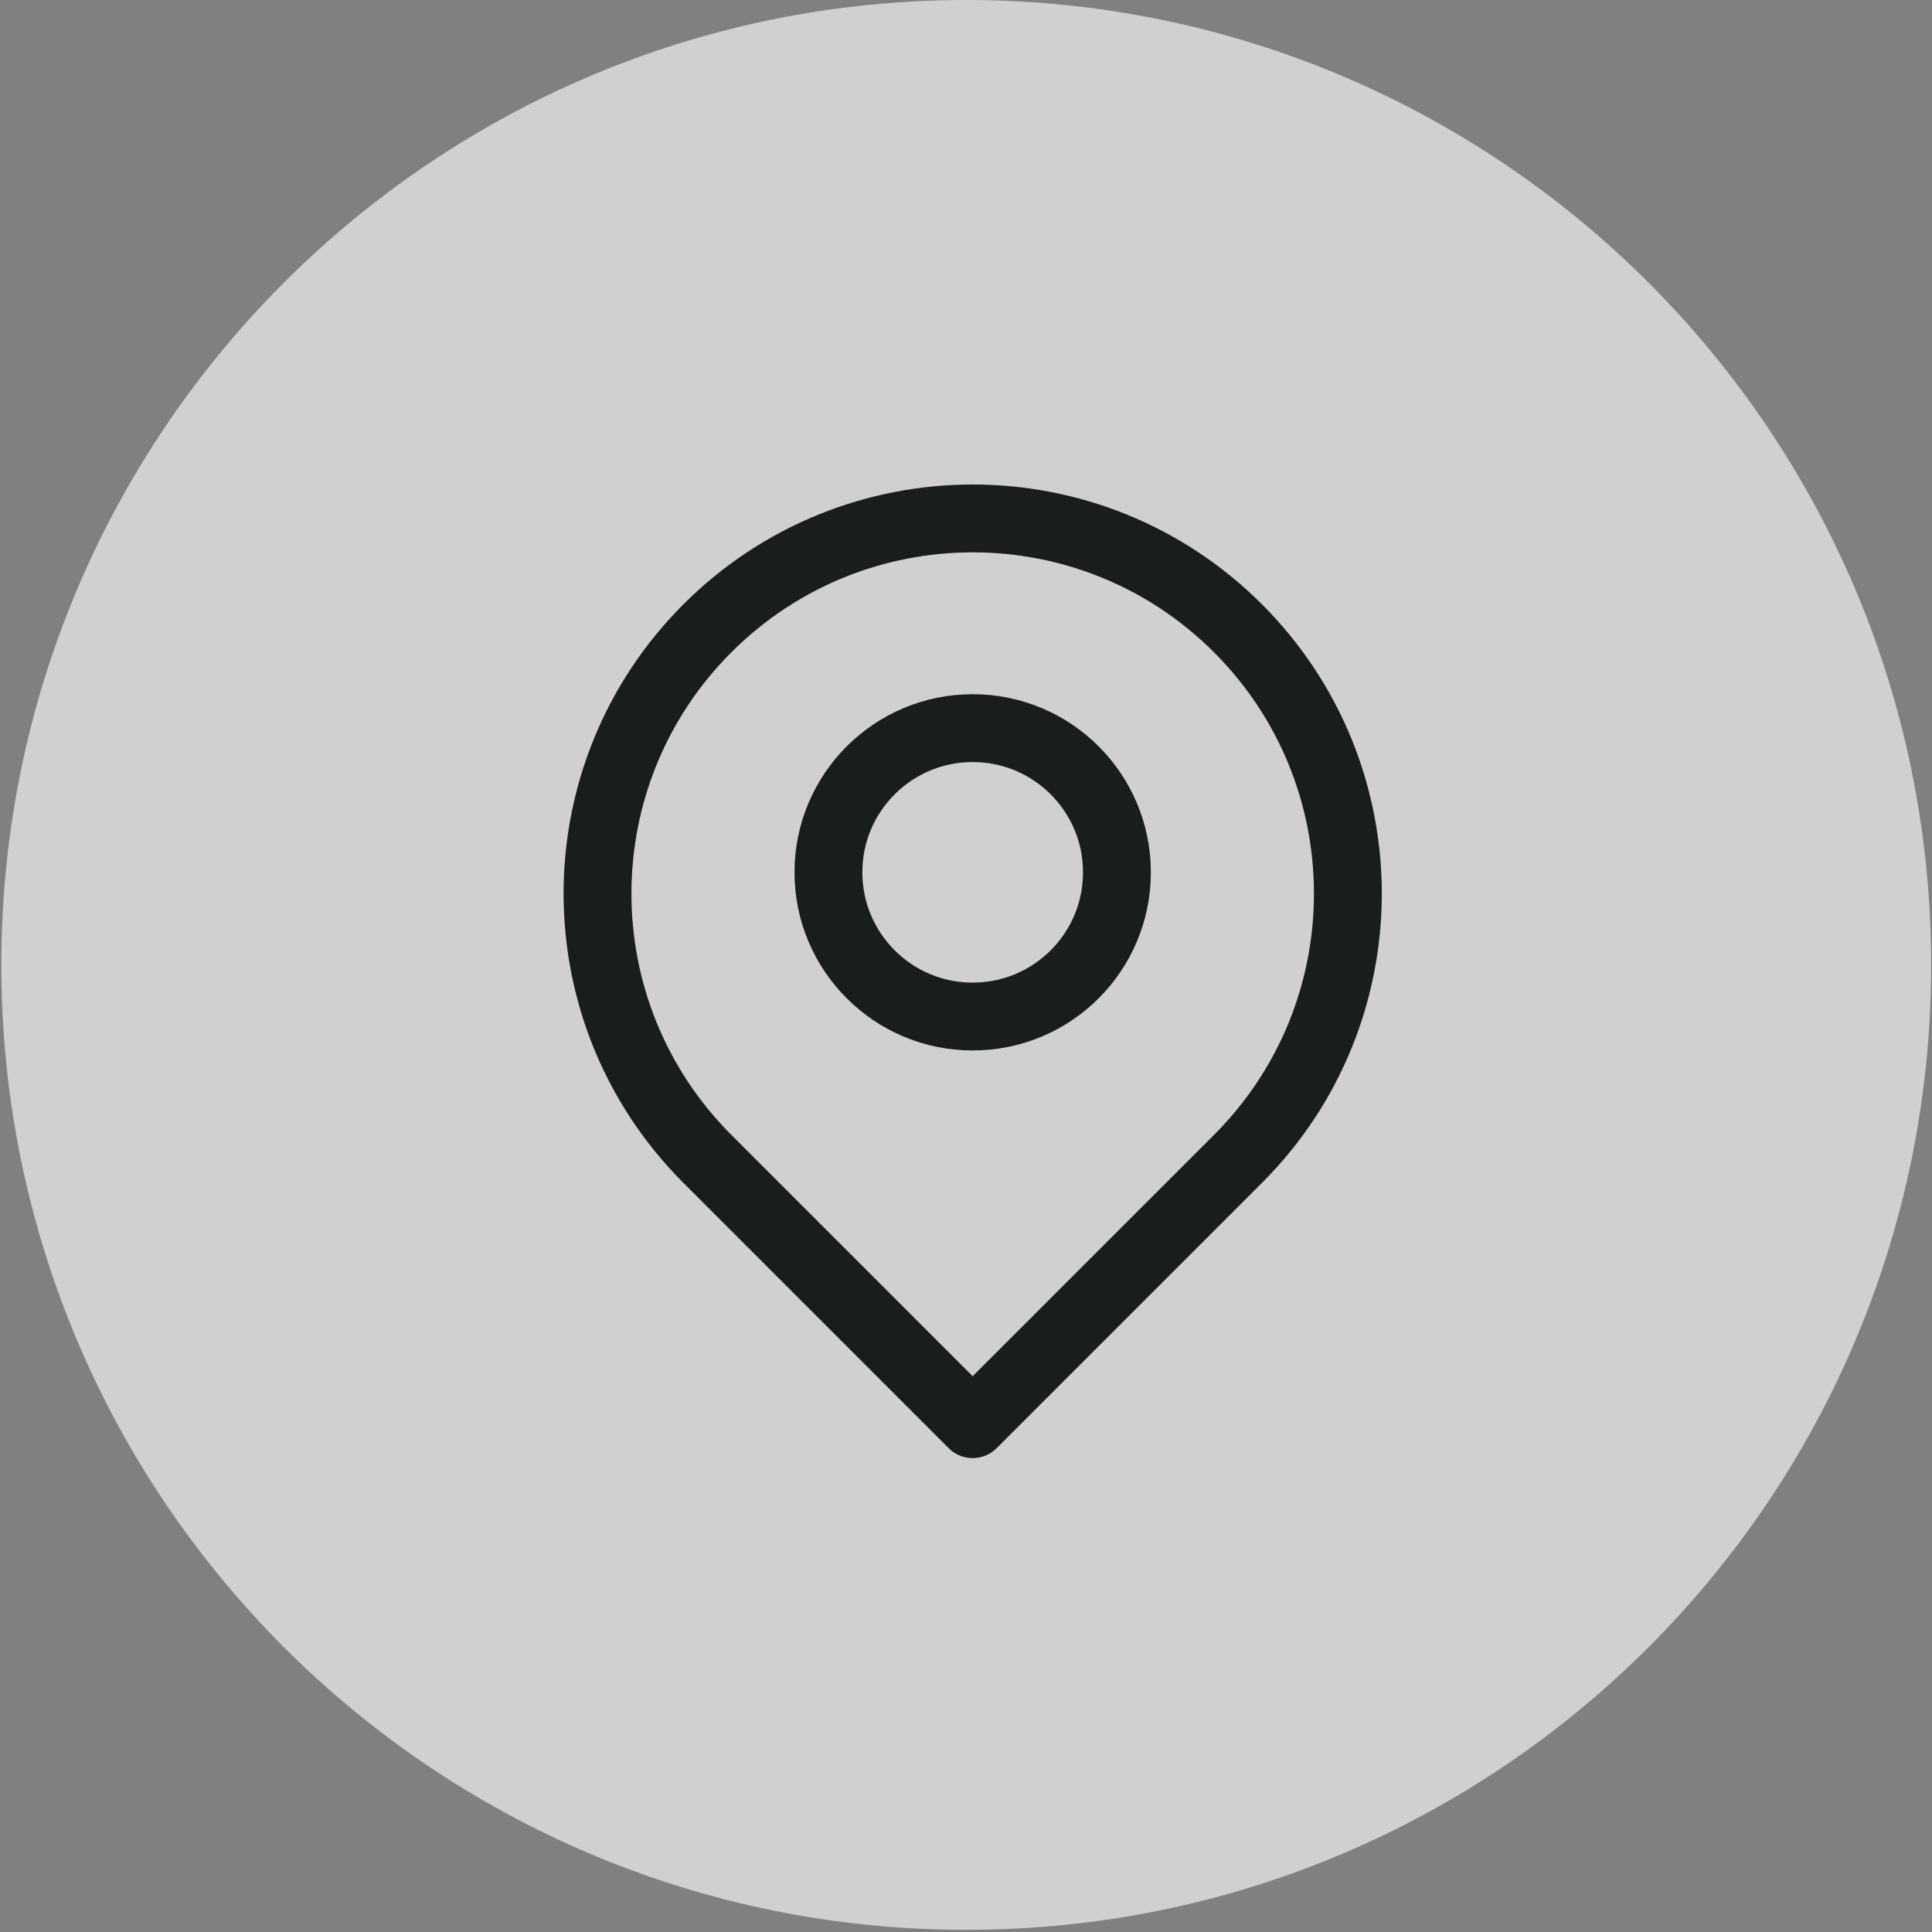
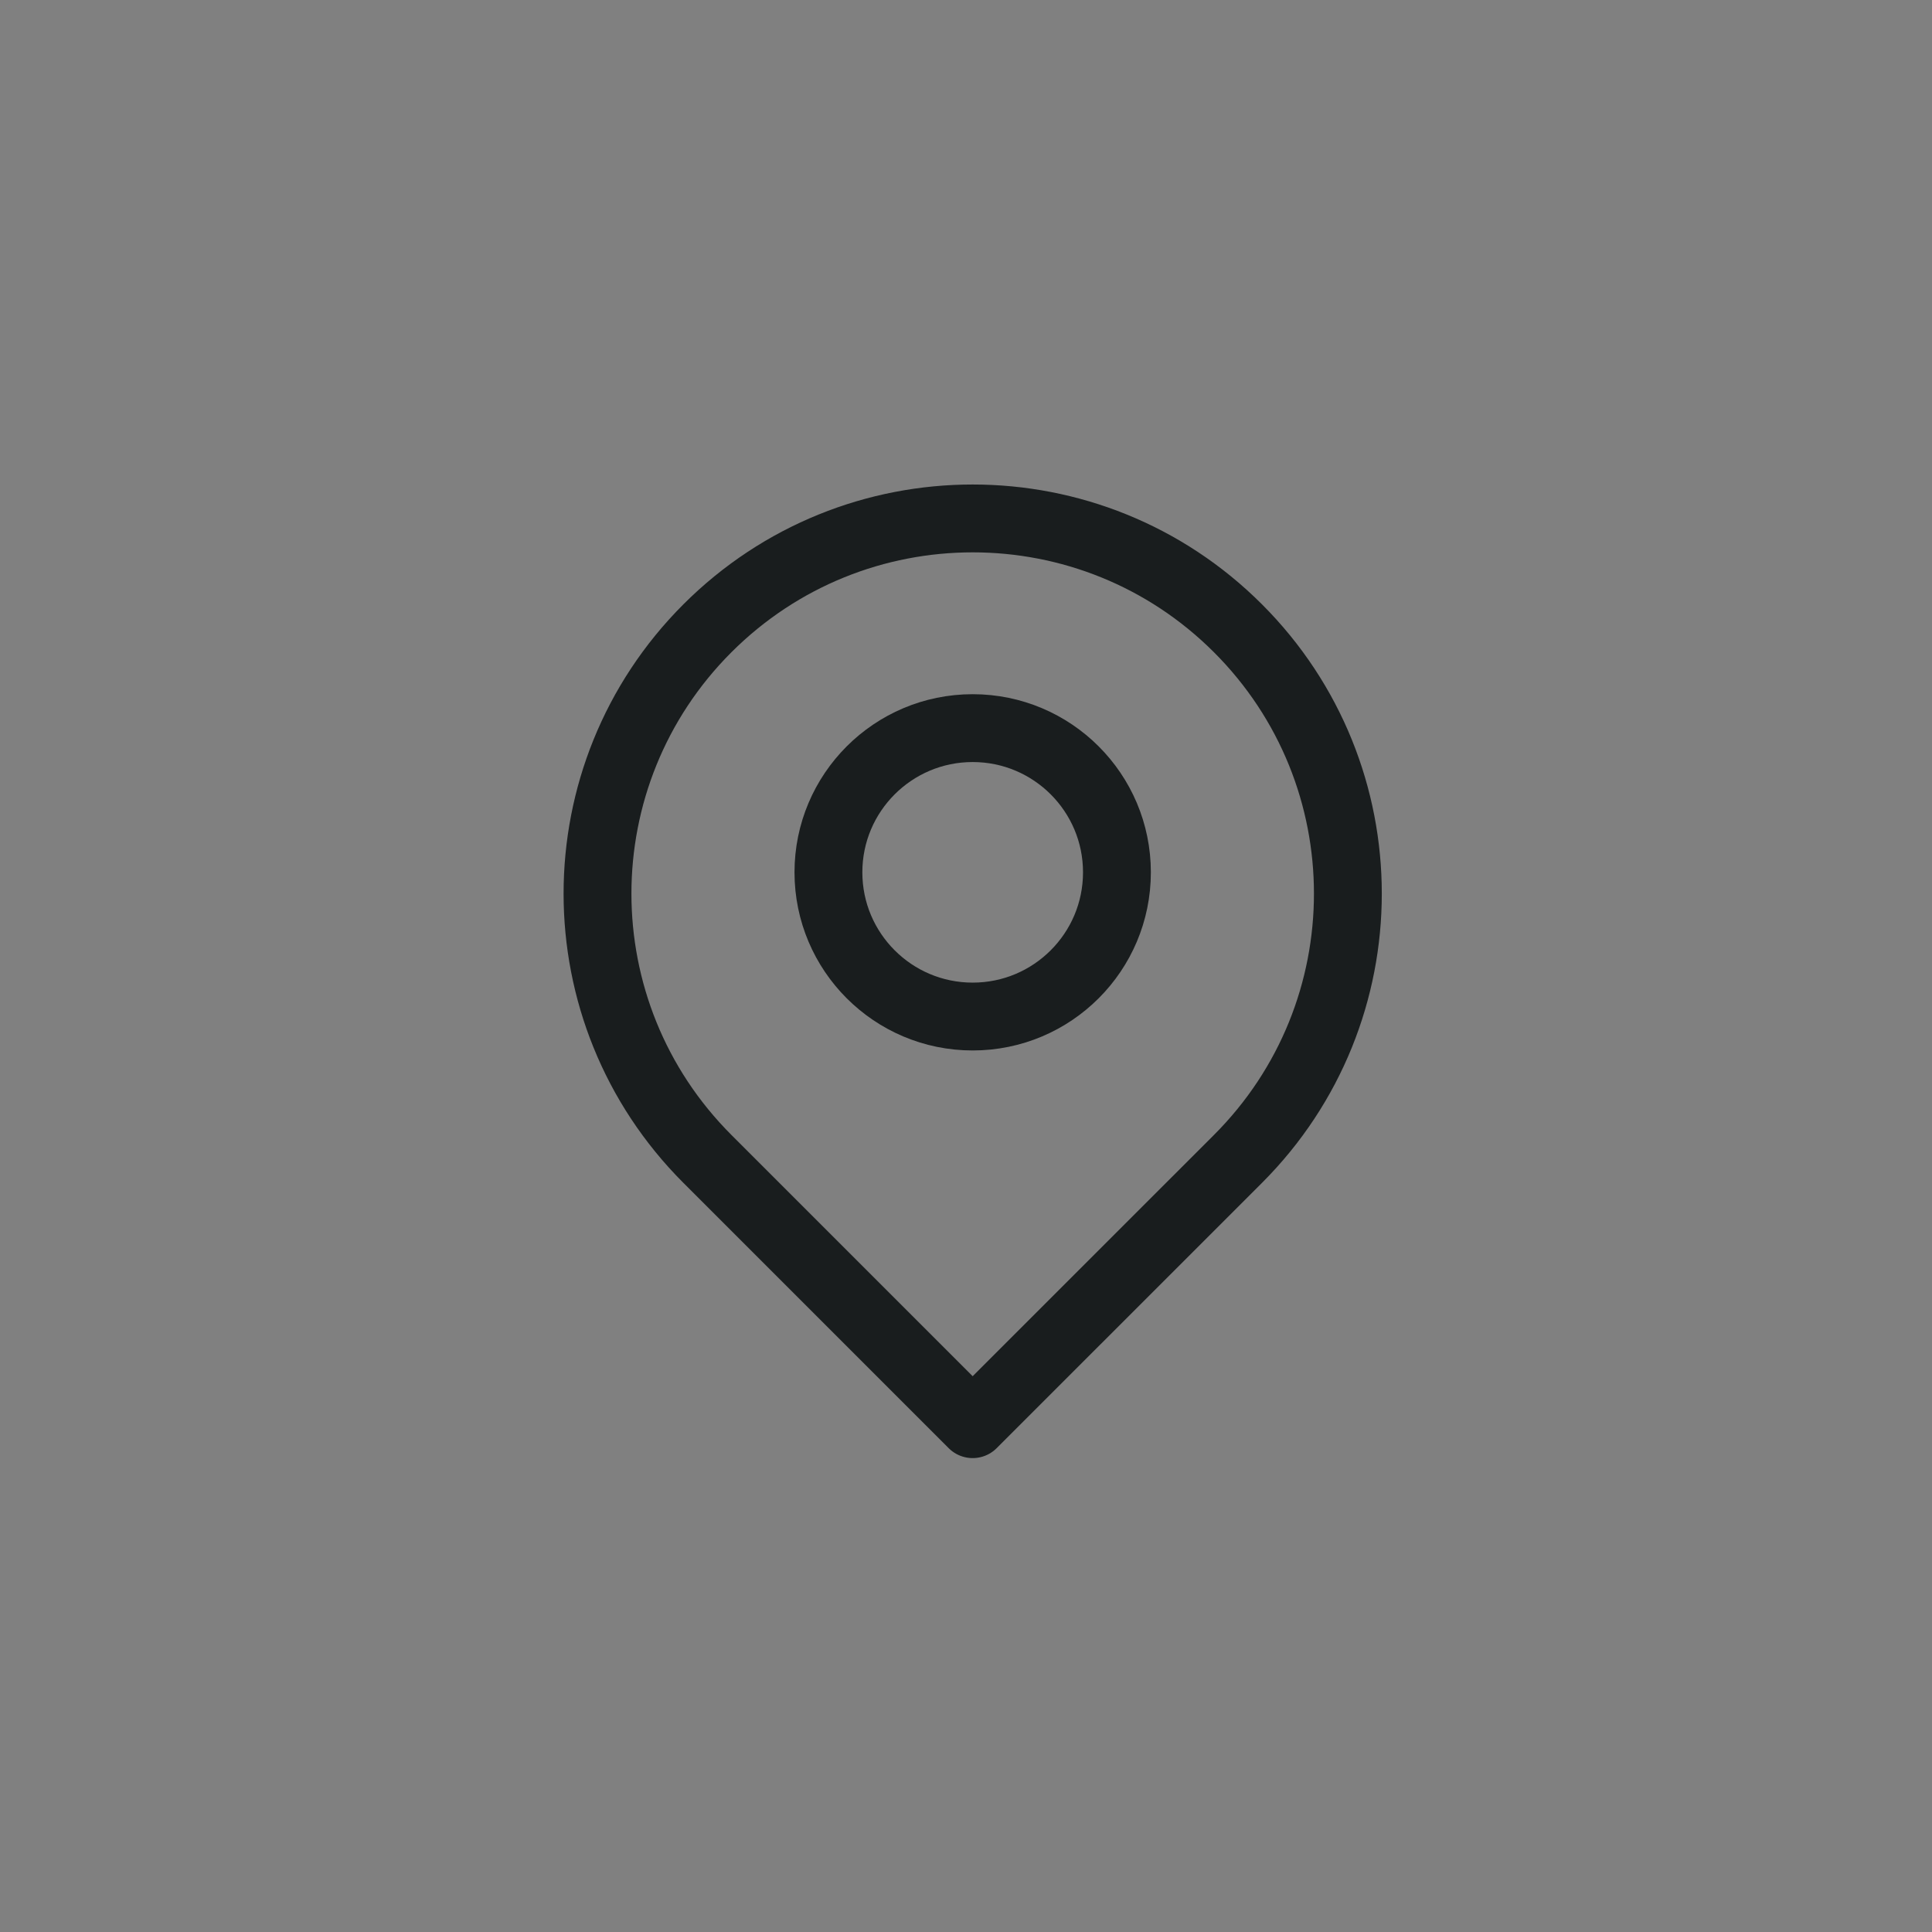
<svg xmlns="http://www.w3.org/2000/svg" width="598" height="598" viewBox="0 0 598 598" fill="none">
  <rect x="0" y="0" width="598" height="598" fill="#808080" stroke="none" />
-   <path opacity="0.63" d="M299.073 597.333C464.022 597.333 597.74 463.616 597.74 298.667C597.74 133.718 464.022 0 299.073 0C134.124 0 0.406 133.718 0.406 298.667C0.406 463.616 134.124 597.333 299.073 597.333Z" fill="white" />
-   <path d="M383.182 358.71C428.538 313.356 428.538 239.827 383.182 194.472C337.841 149.131 264.319 149.131 218.958 194.472C173.603 239.827 173.603 313.356 218.958 358.71L301.063 440.817L383.182 358.71Z" stroke="#191D1E" stroke-width="21" stroke-linecap="round" stroke-linejoin="round" />
+   <path d="M383.182 358.71C428.538 313.356 428.538 239.827 383.182 194.472C337.841 149.131 264.319 149.131 218.958 194.472C173.603 239.827 173.603 313.356 218.958 358.71L301.063 440.817Z" stroke="#191D1E" stroke-width="21" stroke-linecap="round" stroke-linejoin="round" />
  <path d="M345.719 270C345.719 294.658 325.733 314.644 301.062 314.644C276.418 314.644 256.418 294.658 256.418 270C256.418 245.357 276.418 225.371 301.062 225.371C325.733 225.371 345.719 245.357 345.719 270Z" stroke="#191D1E" stroke-width="21" stroke-linecap="round" stroke-linejoin="round" />
</svg>